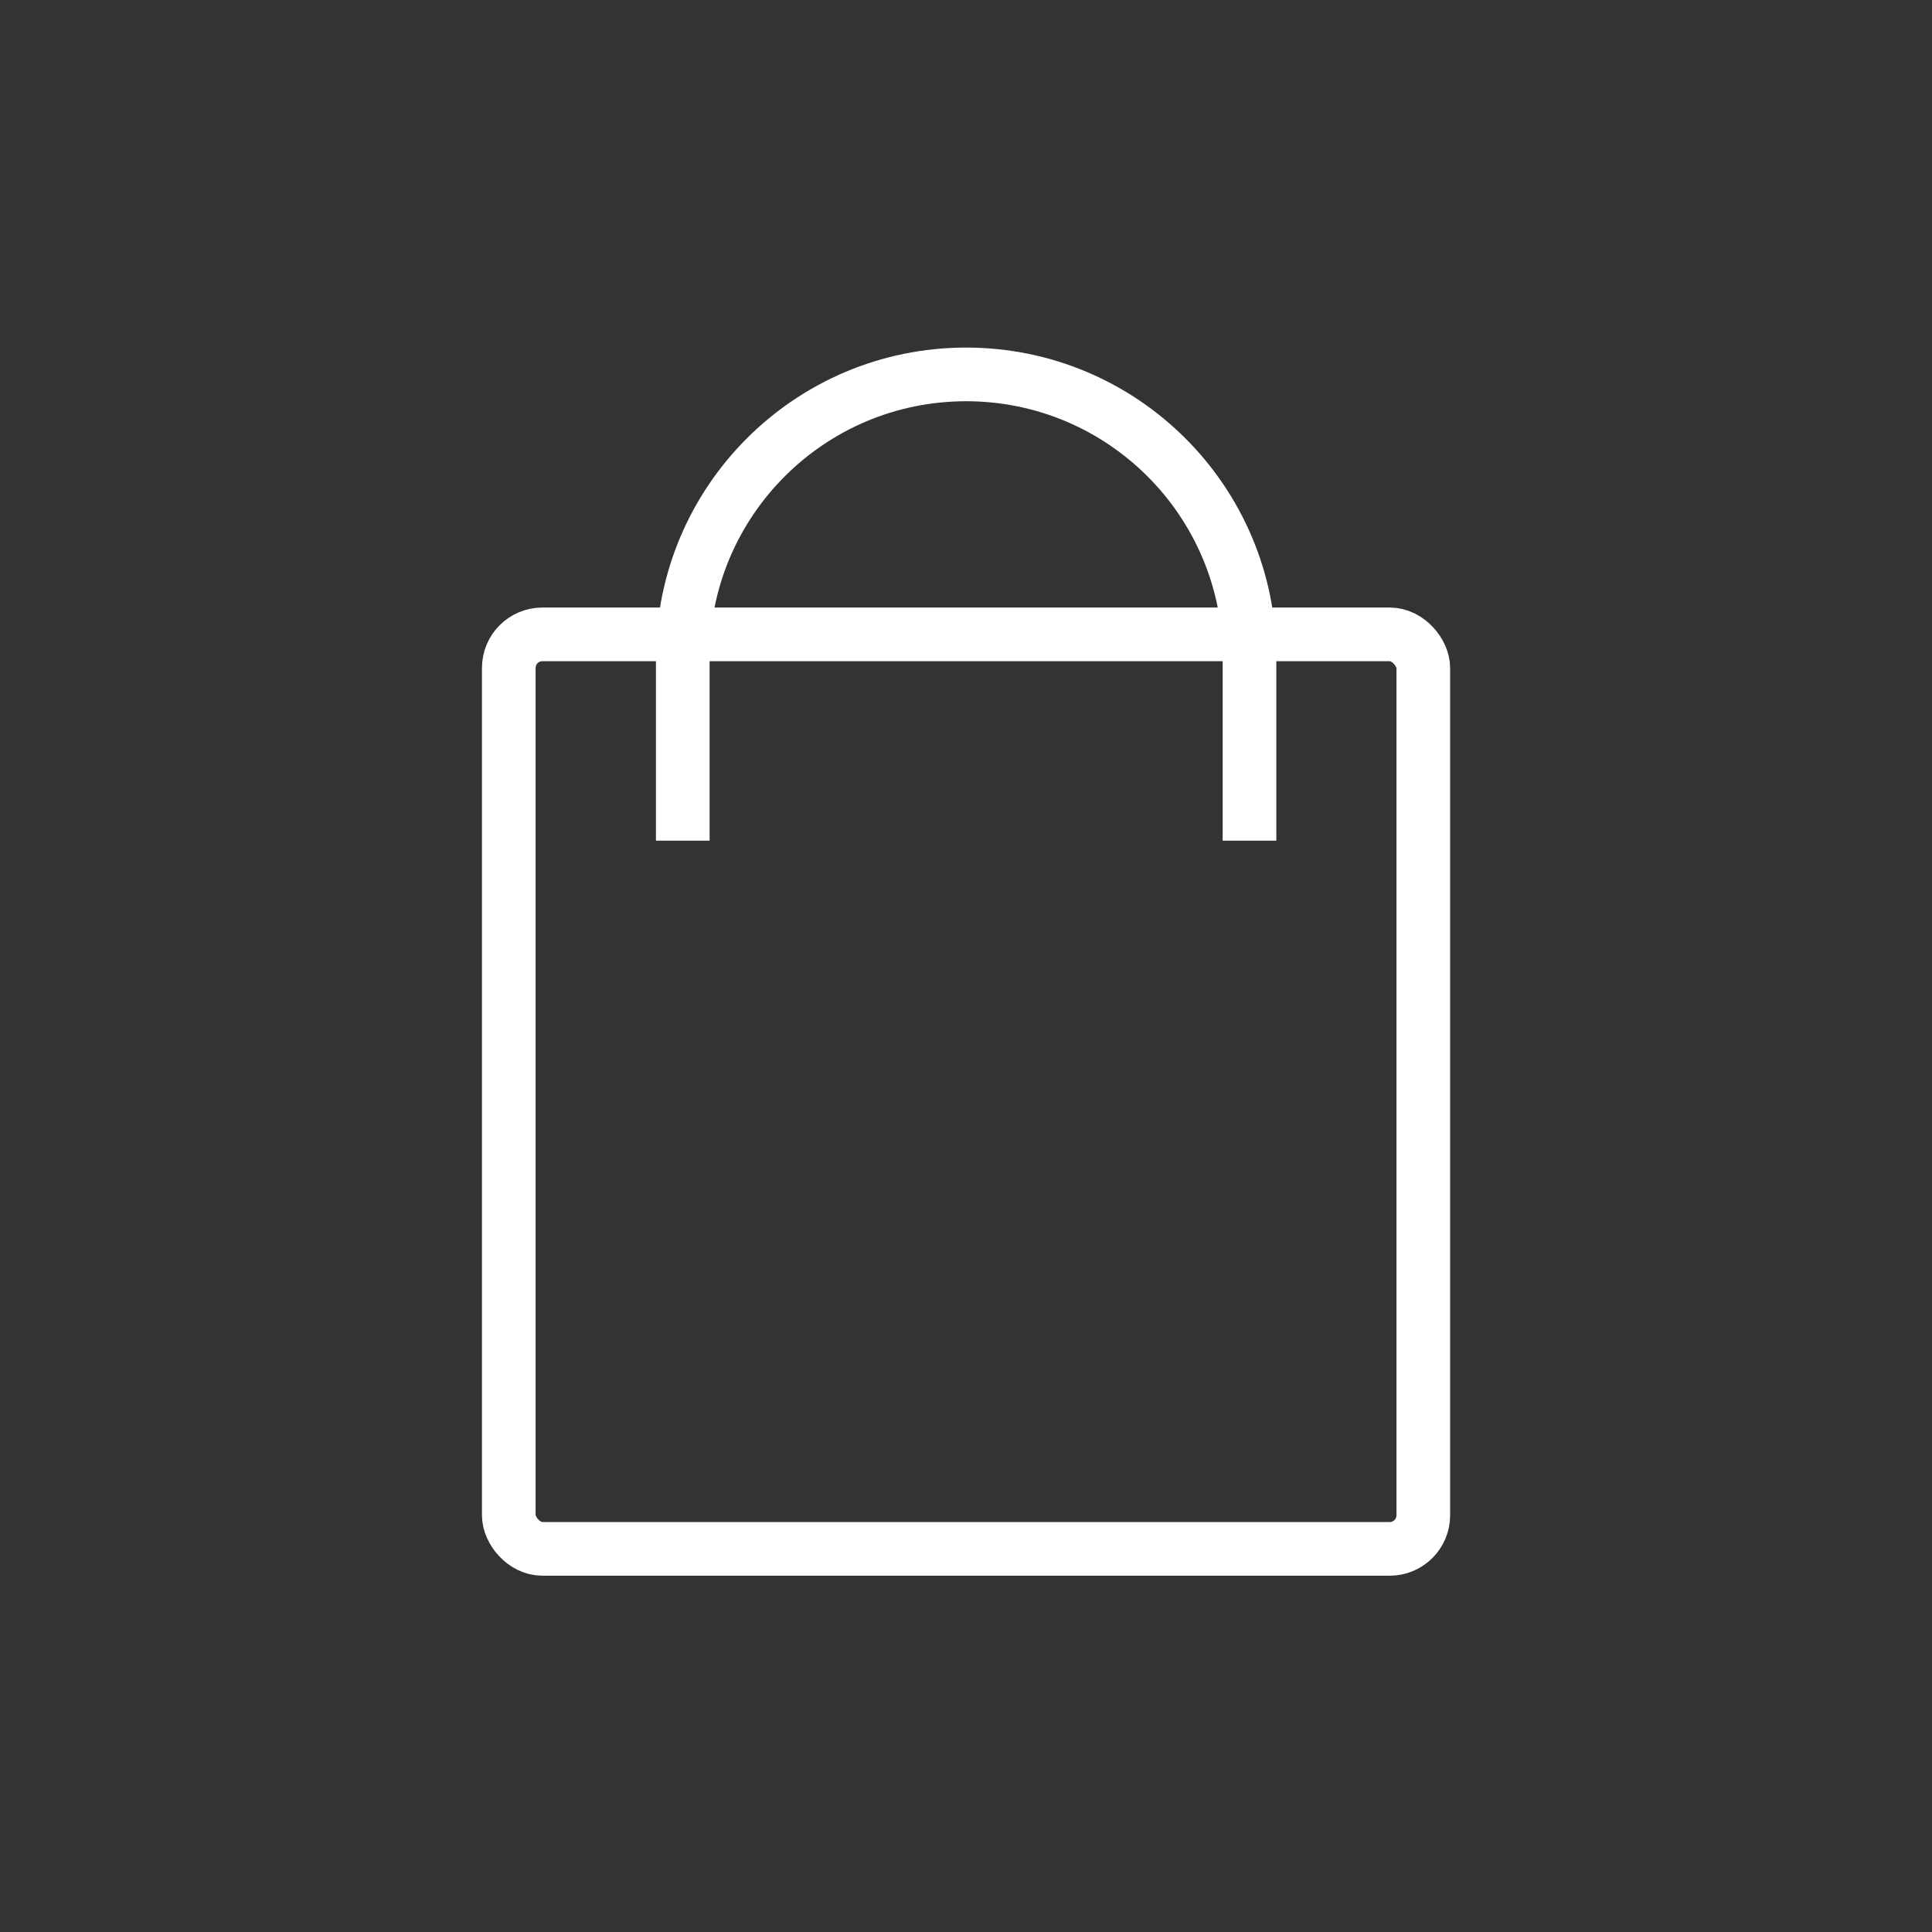
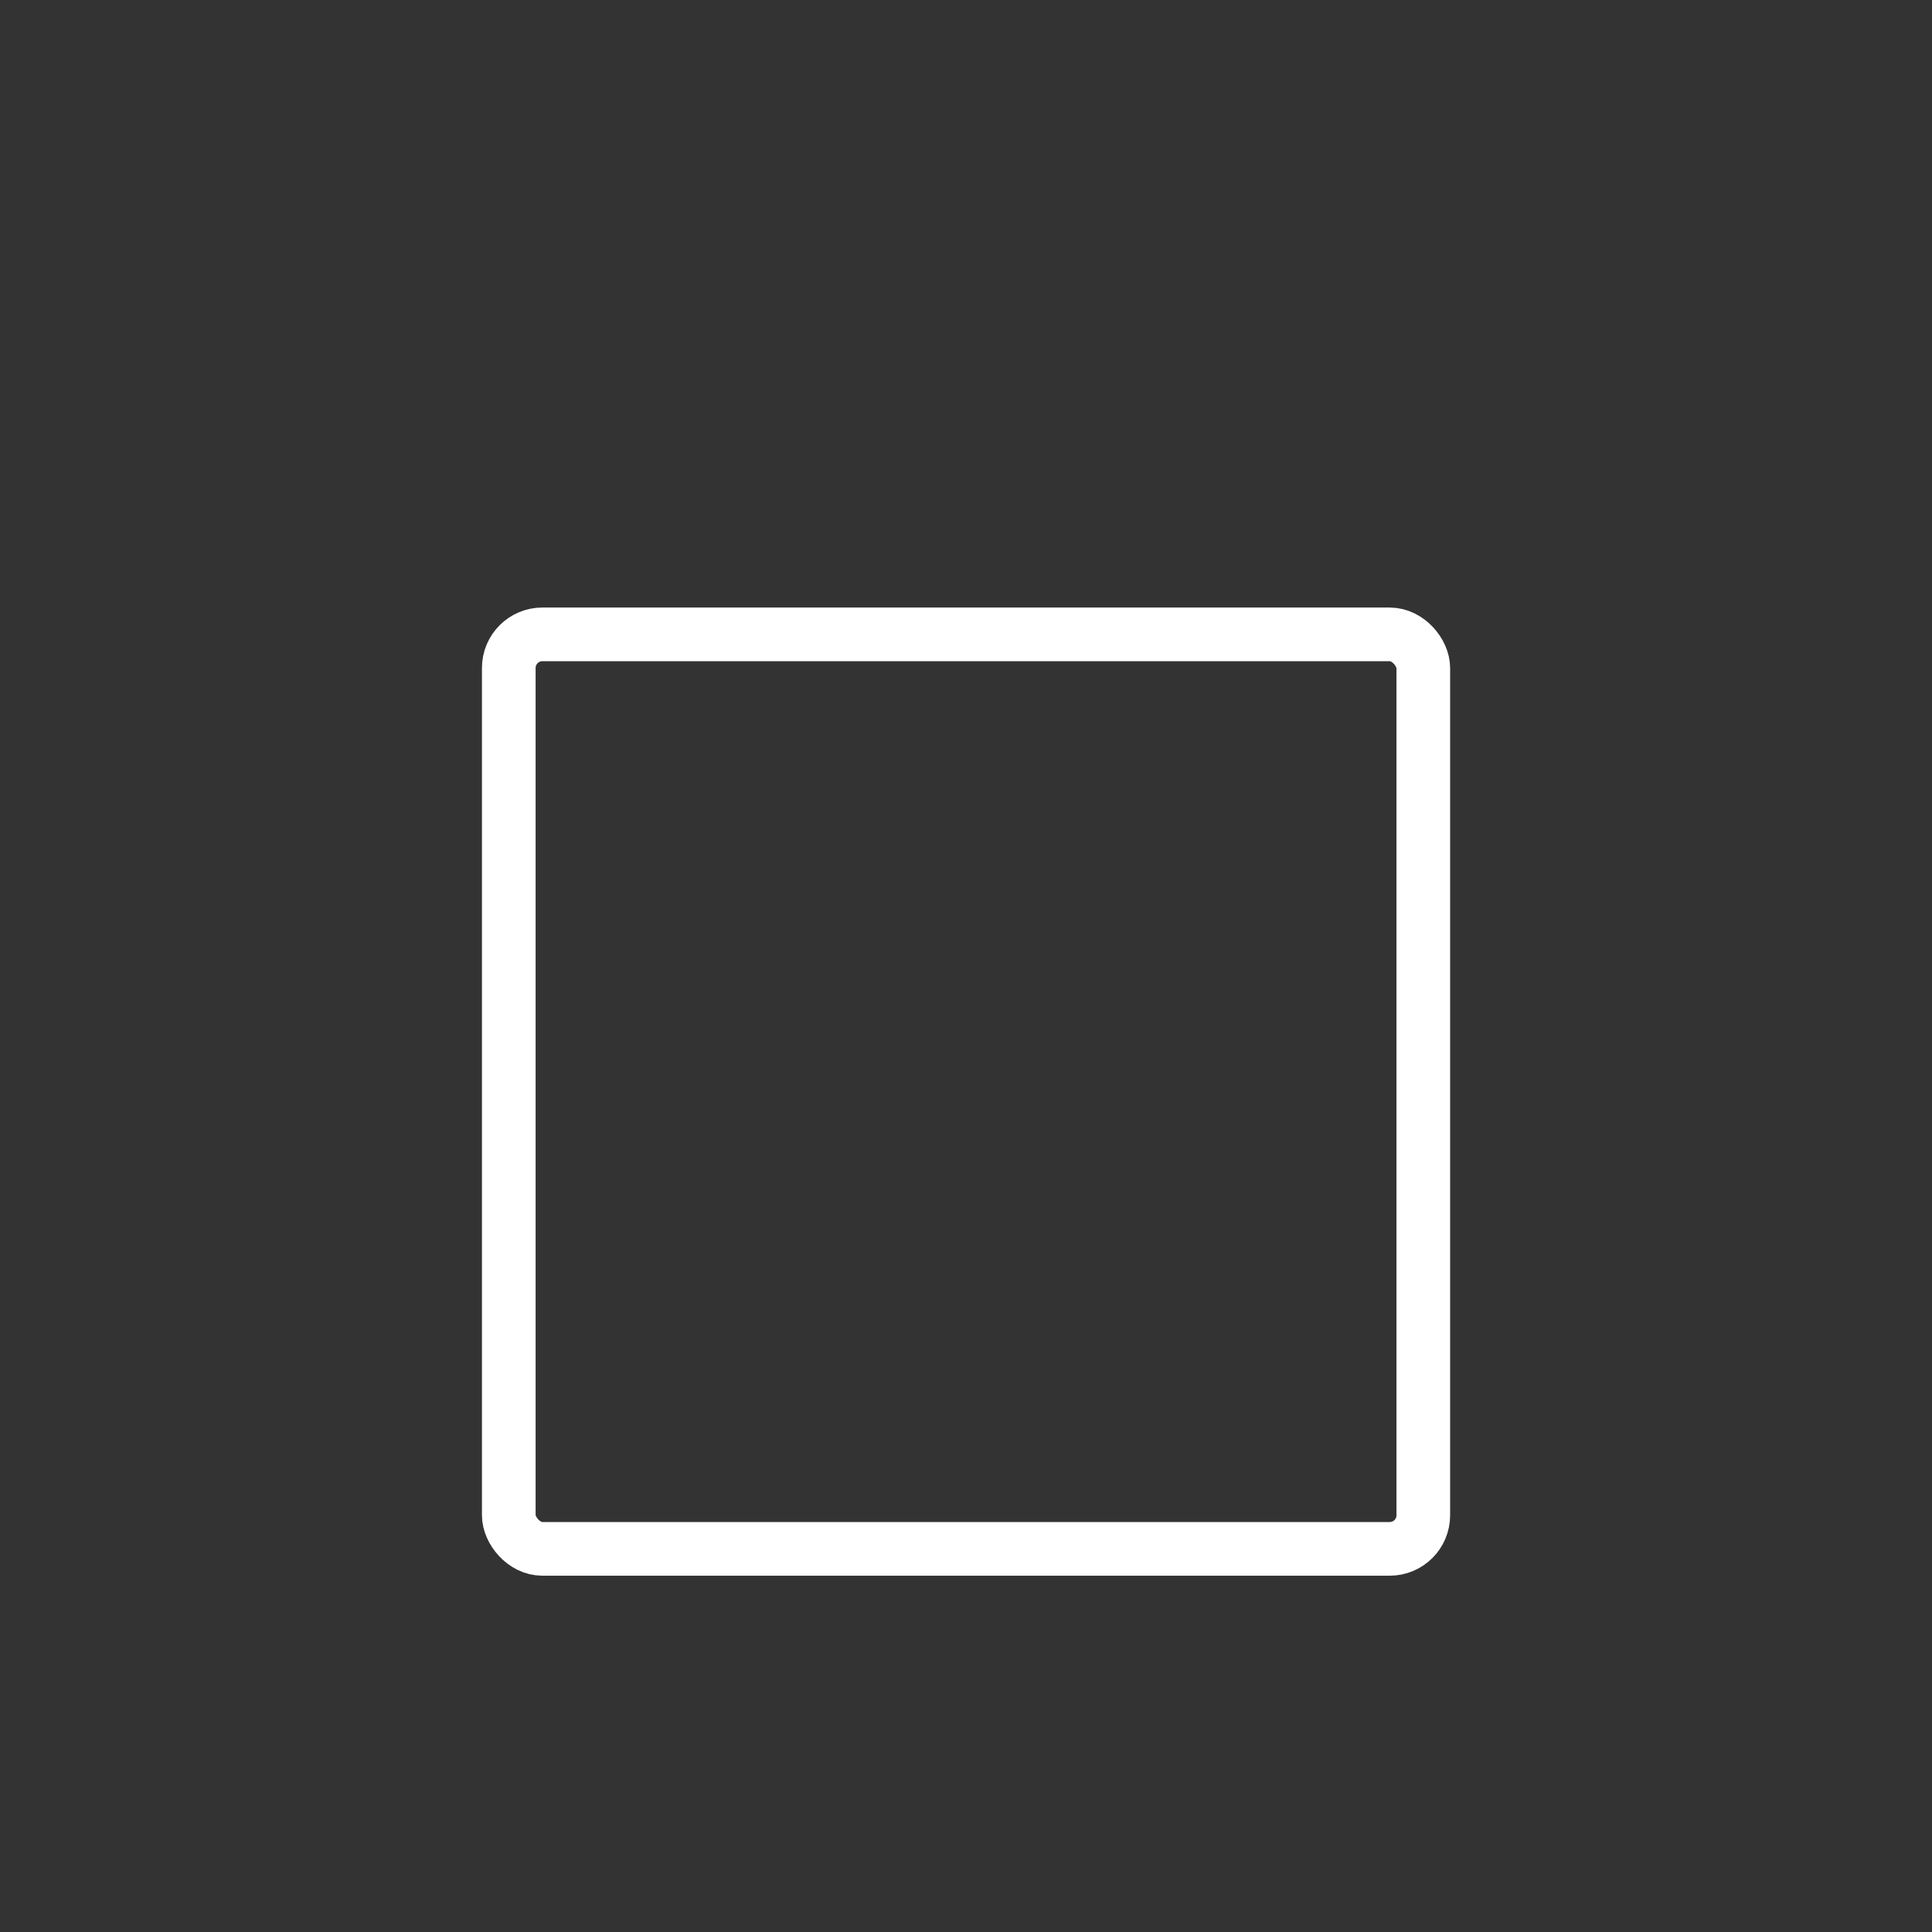
<svg xmlns="http://www.w3.org/2000/svg" width="72" height="72" viewBox="0 0 72 72" fill="none">
  <rect x="0" y="0" width="72" height="72" fill="#333333" stroke="none" />
-   <path d="M25.445 31.328V24.513C25.445 18.681 30.173 13.953 36.005 13.953C41.837 13.953 46.565 18.681 46.565 24.513V31.328" stroke="white" stroke-width="2" />
  <rect x="18.961" y="23.641" width="34.081" height="34.081" rx="1.252" stroke="white" stroke-width="2" />
</svg>